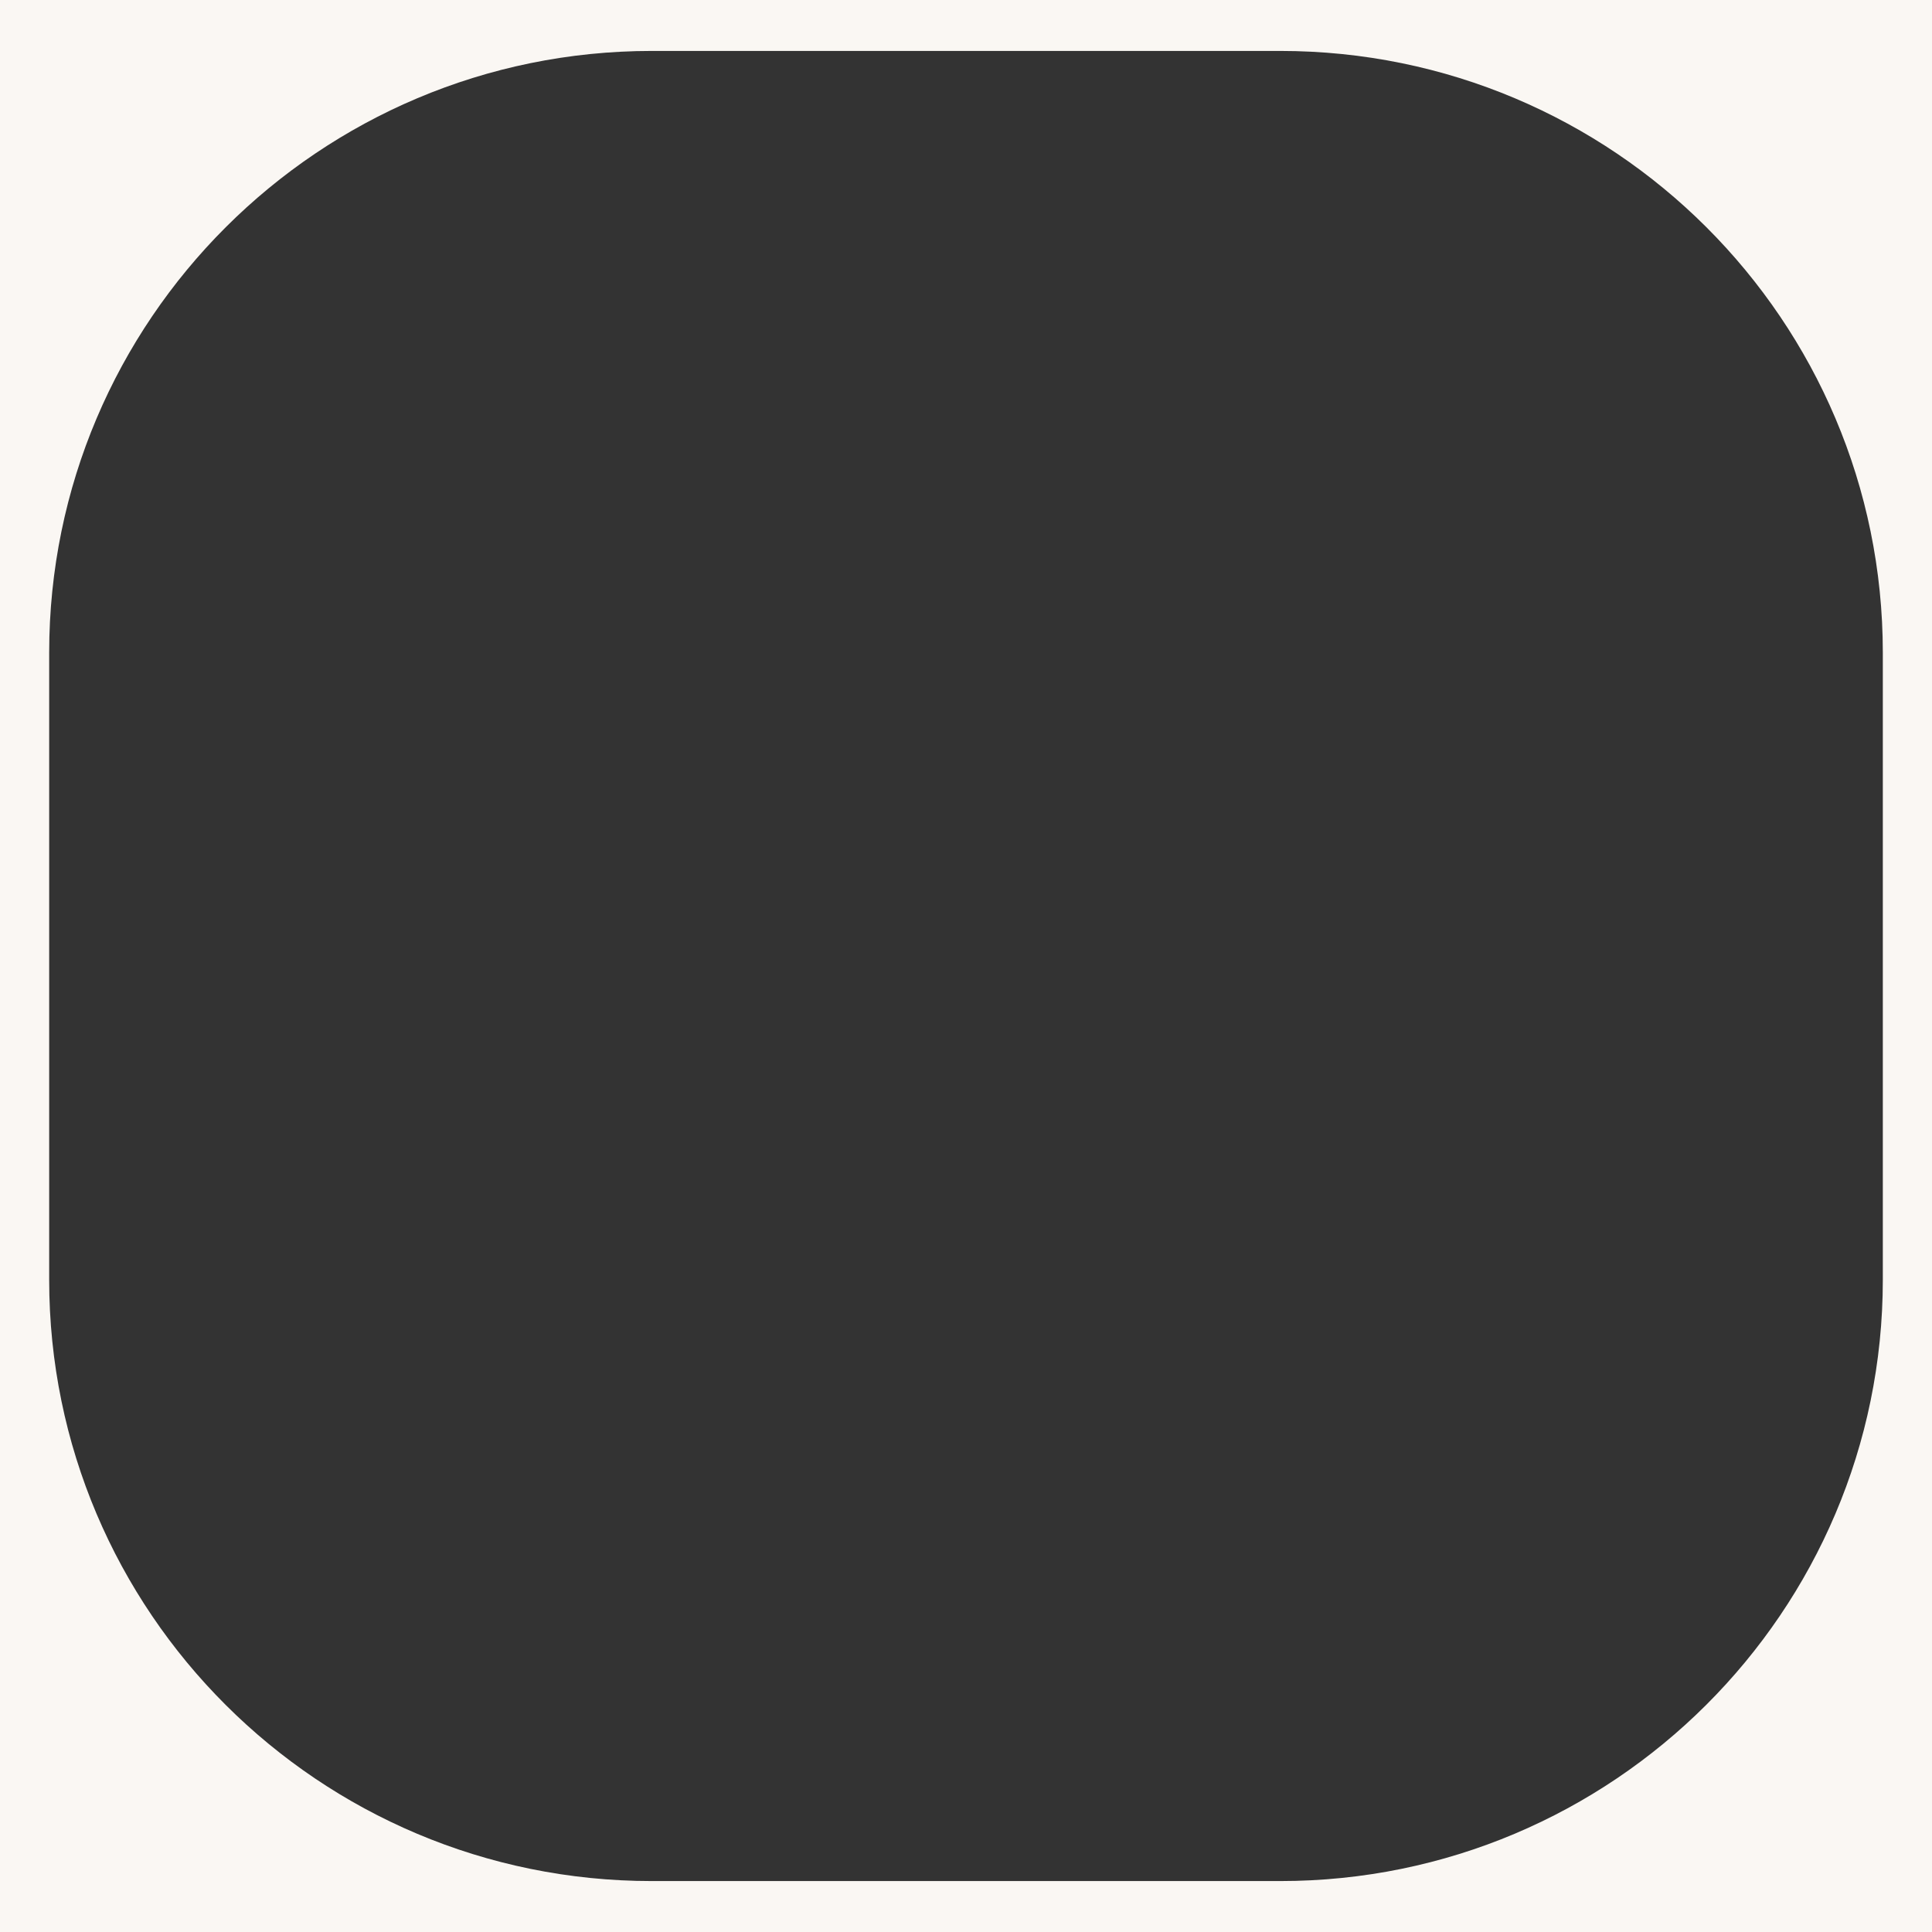
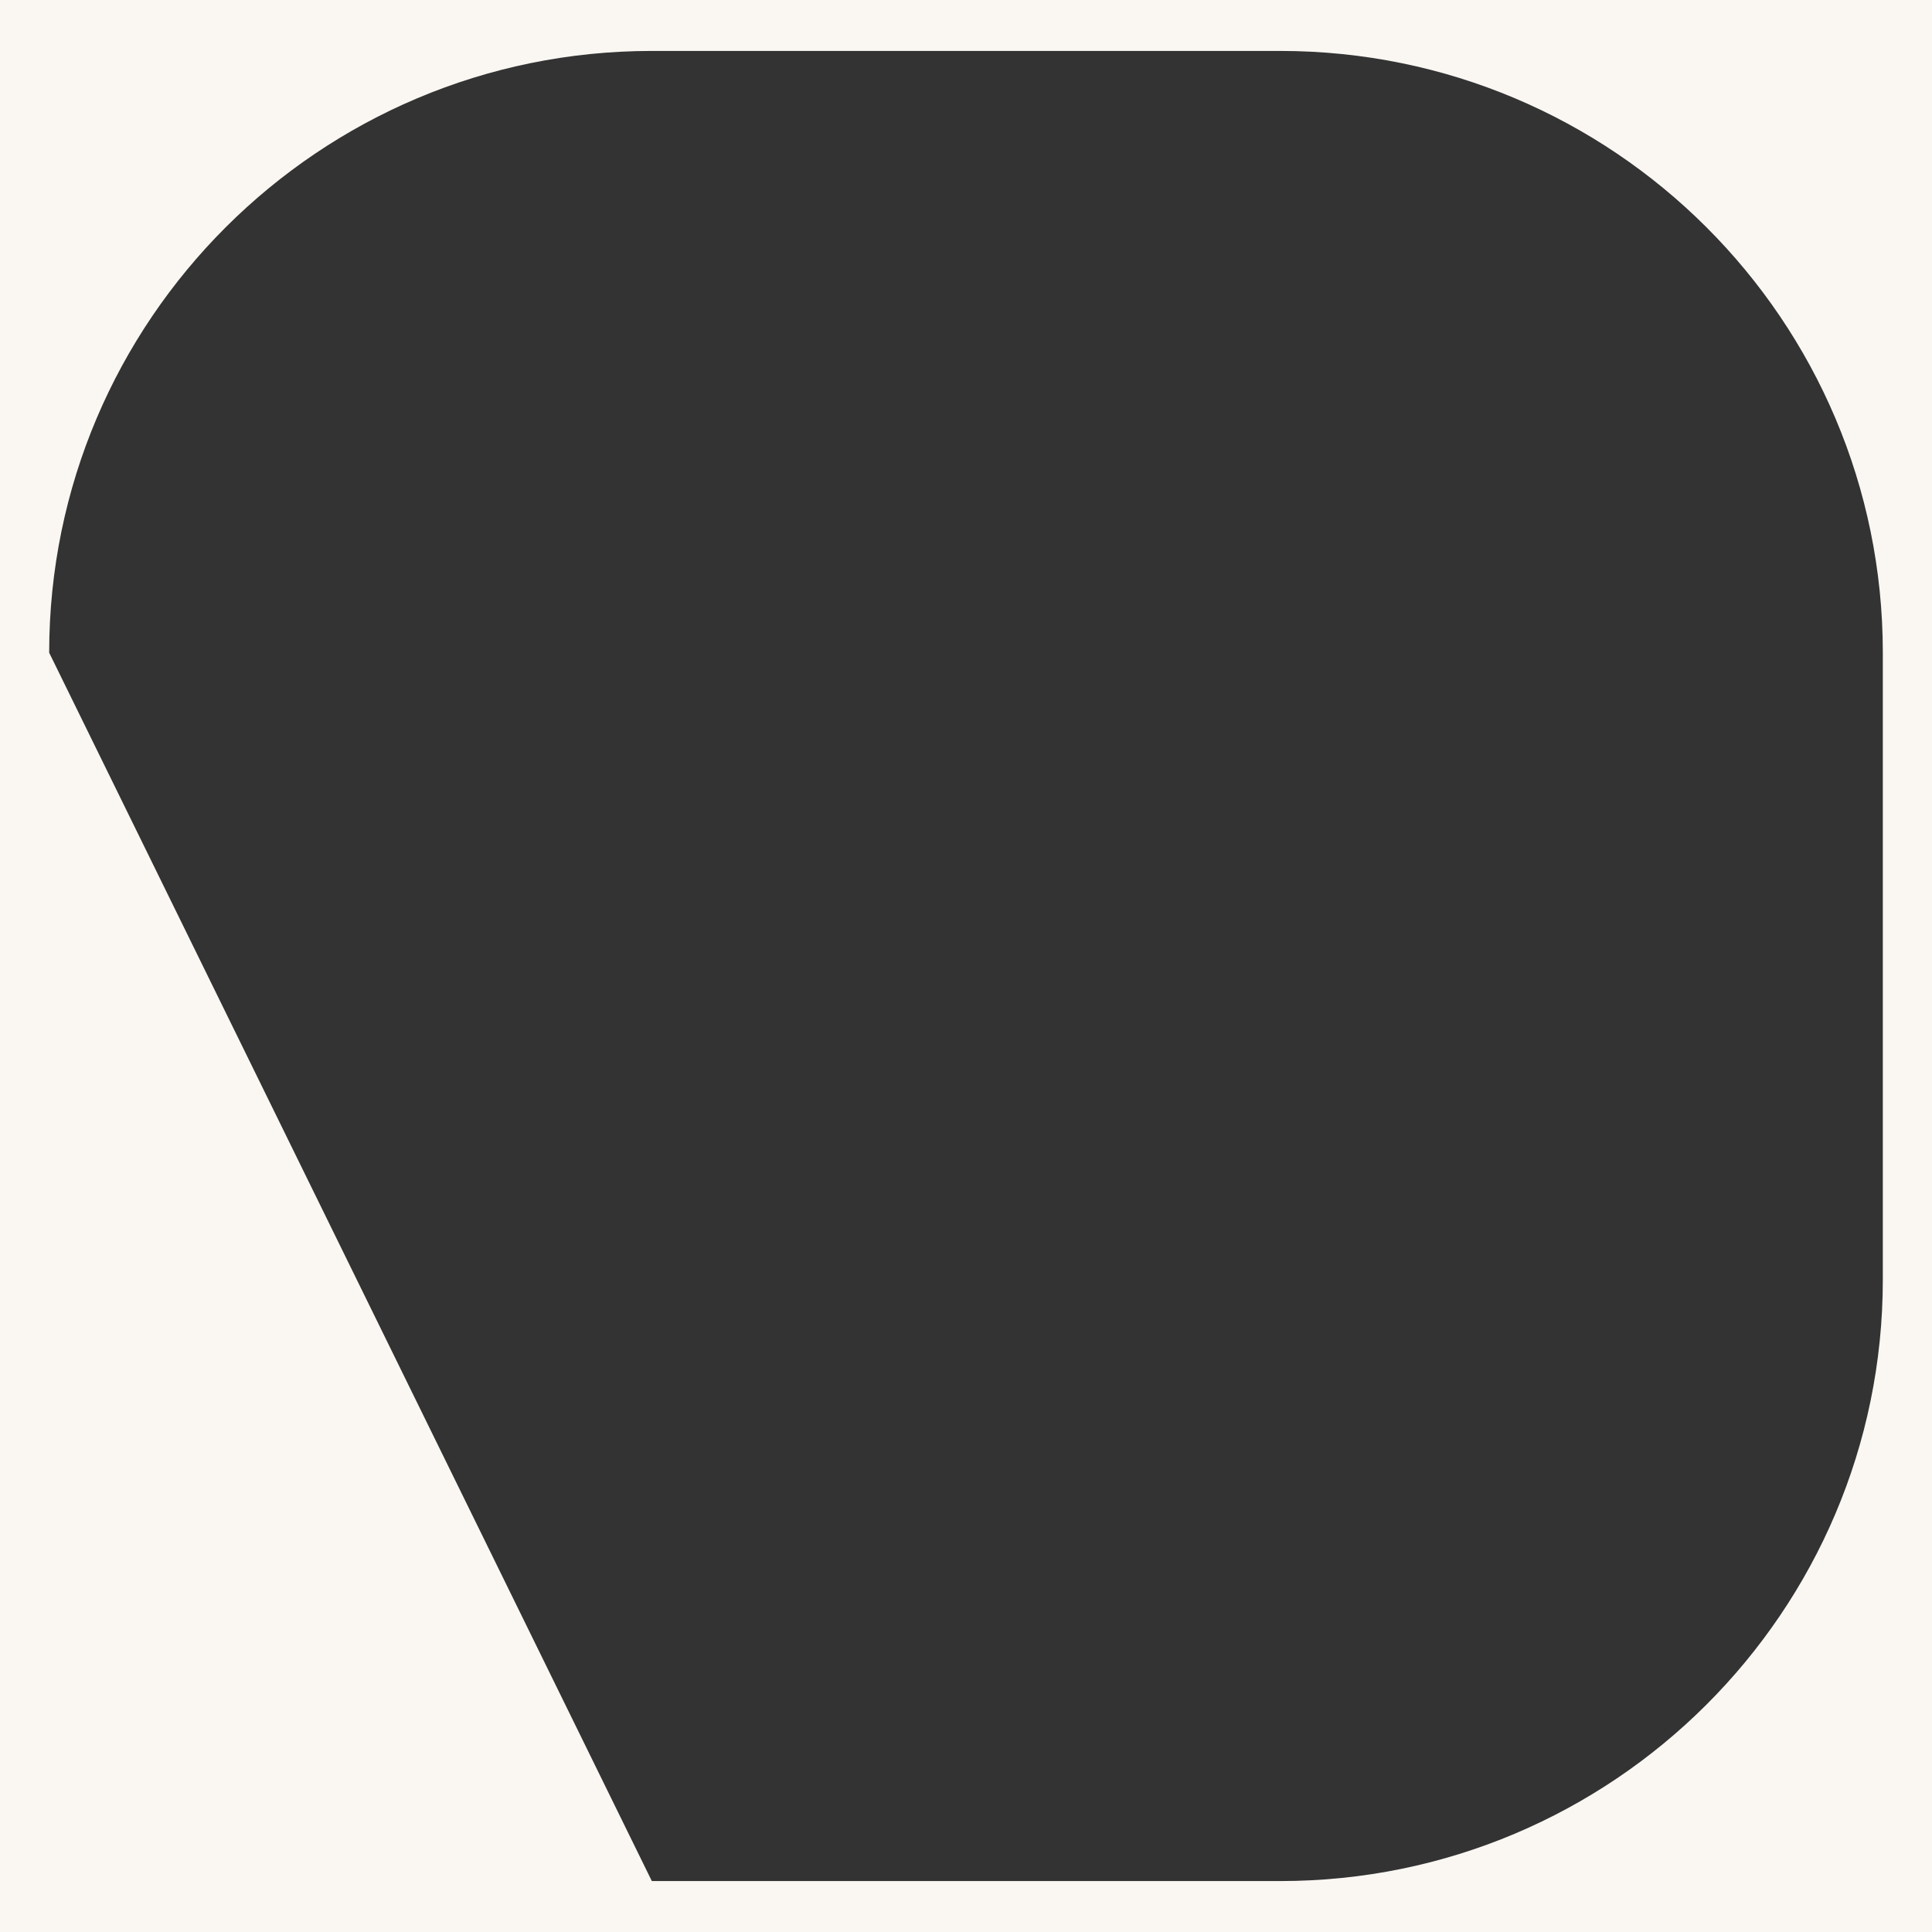
<svg xmlns="http://www.w3.org/2000/svg" xmlns:ns1="http://vectornator.io" height="100%" stroke-miterlimit="10" style="fill-rule:nonzero;clip-rule:evenodd;stroke-linecap:round;stroke-linejoin:round;" version="1.1" viewBox="0 0 550 550" width="100%" xml:space="preserve">
  <rect x="0" y="0" width="550" height="550" fill="#333333" stroke="none" />
  <defs />
  <g id="Layer-1" ns1:layerName="Layer 1" />
  <g id="Untitled" ns1:layerName="Untitled">
-     <path d="M0 0L0 550L550 550L550 0L0 0ZM185.562 14.5L364.438 14.5C459.248 14.5 536 91.206 536 185.812L536 364.312C536 458.8 459.127 535.5 364.438 535.5L185.562 535.5C90.752 535.5 14 458.799 14 364.312L14 185.812C14 91.206 90.873 14.5 185.562 14.5Z" fill="#faf7f3" fill-rule="evenodd" opacity="1" stroke="none" />
+     <path d="M0 0L0 550L550 550L550 0L0 0ZM185.562 14.5L364.438 14.5C459.248 14.5 536 91.206 536 185.812L536 364.312C536 458.8 459.127 535.5 364.438 535.5L185.562 535.5L14 185.812C14 91.206 90.873 14.5 185.562 14.5Z" fill="#faf7f3" fill-rule="evenodd" opacity="1" stroke="none" />
  </g>
</svg>